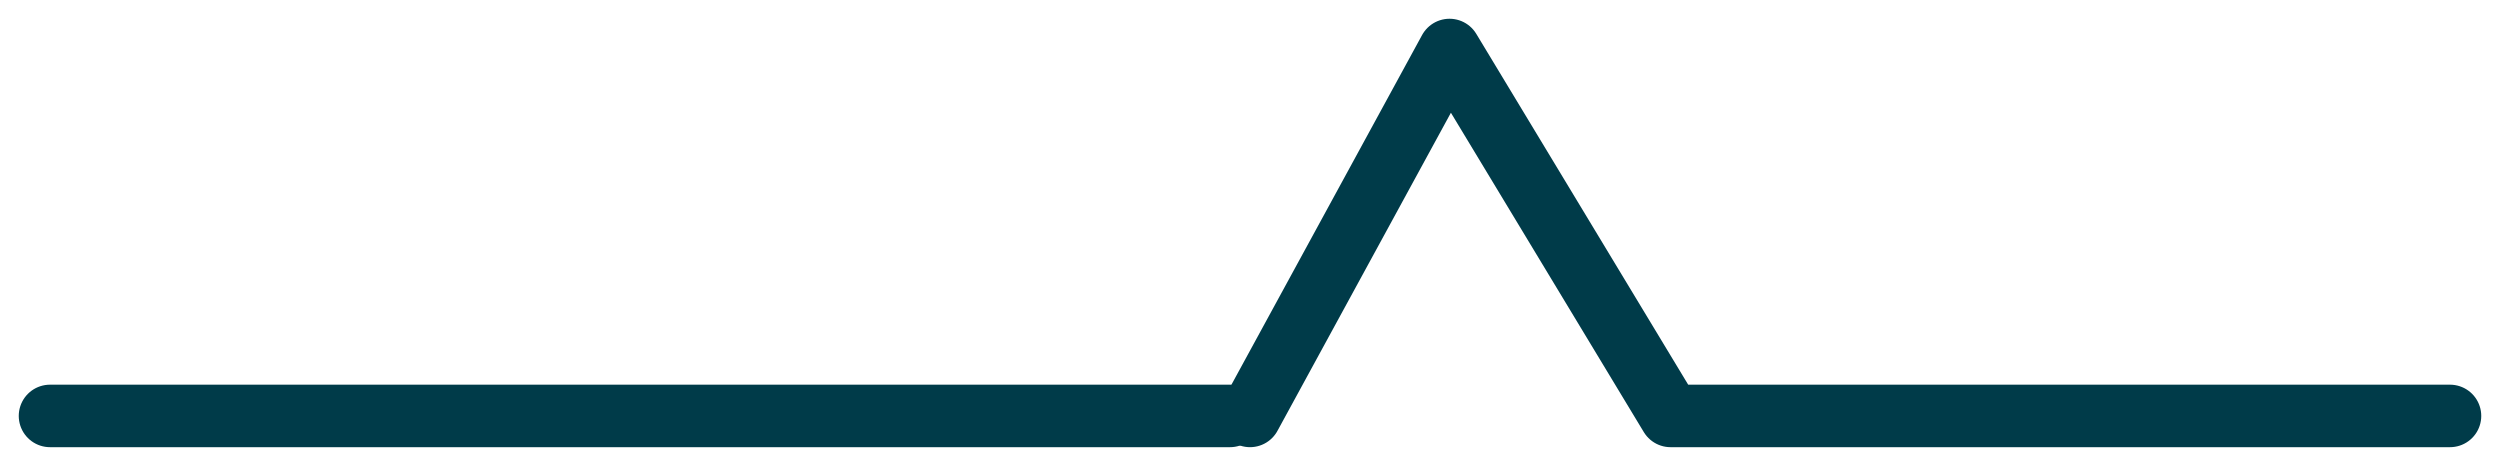
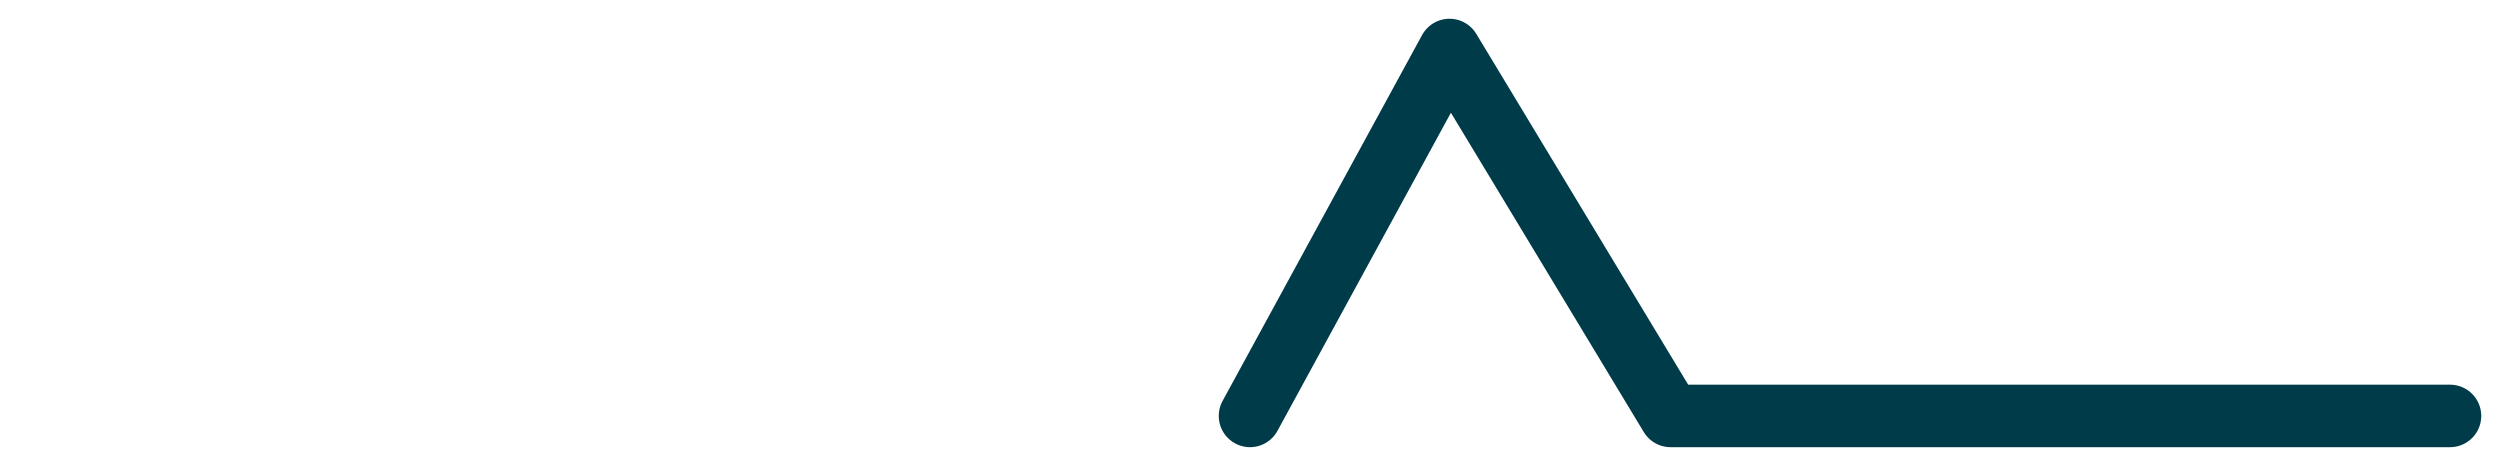
<svg xmlns="http://www.w3.org/2000/svg" width="100px" height="18px" viewBox="0 0 100 18" version="1.1">
  <title>icons/icons_activity_0</title>
  <g id="Desktop" stroke="none" stroke-width="1" fill="none" fill-rule="evenodd" stroke-linecap="round" stroke-linejoin="round">
    <g id="Exercise" transform="translate(-761, -381)" stroke="#003B49">
      <g id="exercise" transform="translate(620, 237)">
        <g id="options" transform="translate(41, 95)">
          <g id="couch-potato" transform="translate(38, 51)">
            <g id="icons/exercise/couchpotato" transform="translate(64, 0)">
              <g id="icon" transform="translate(0, -0)">
-                 <line x1="0" y1="14.637" x2="47.2" y2="14.637" id="Path-2" stroke-width="2.5" />
                <polyline id="Path-3" stroke-width="2.5" points="48 14.637 55.981 0 64.822 14.637 96 14.637" />
              </g>
            </g>
          </g>
        </g>
      </g>
    </g>
  </g>
</svg>